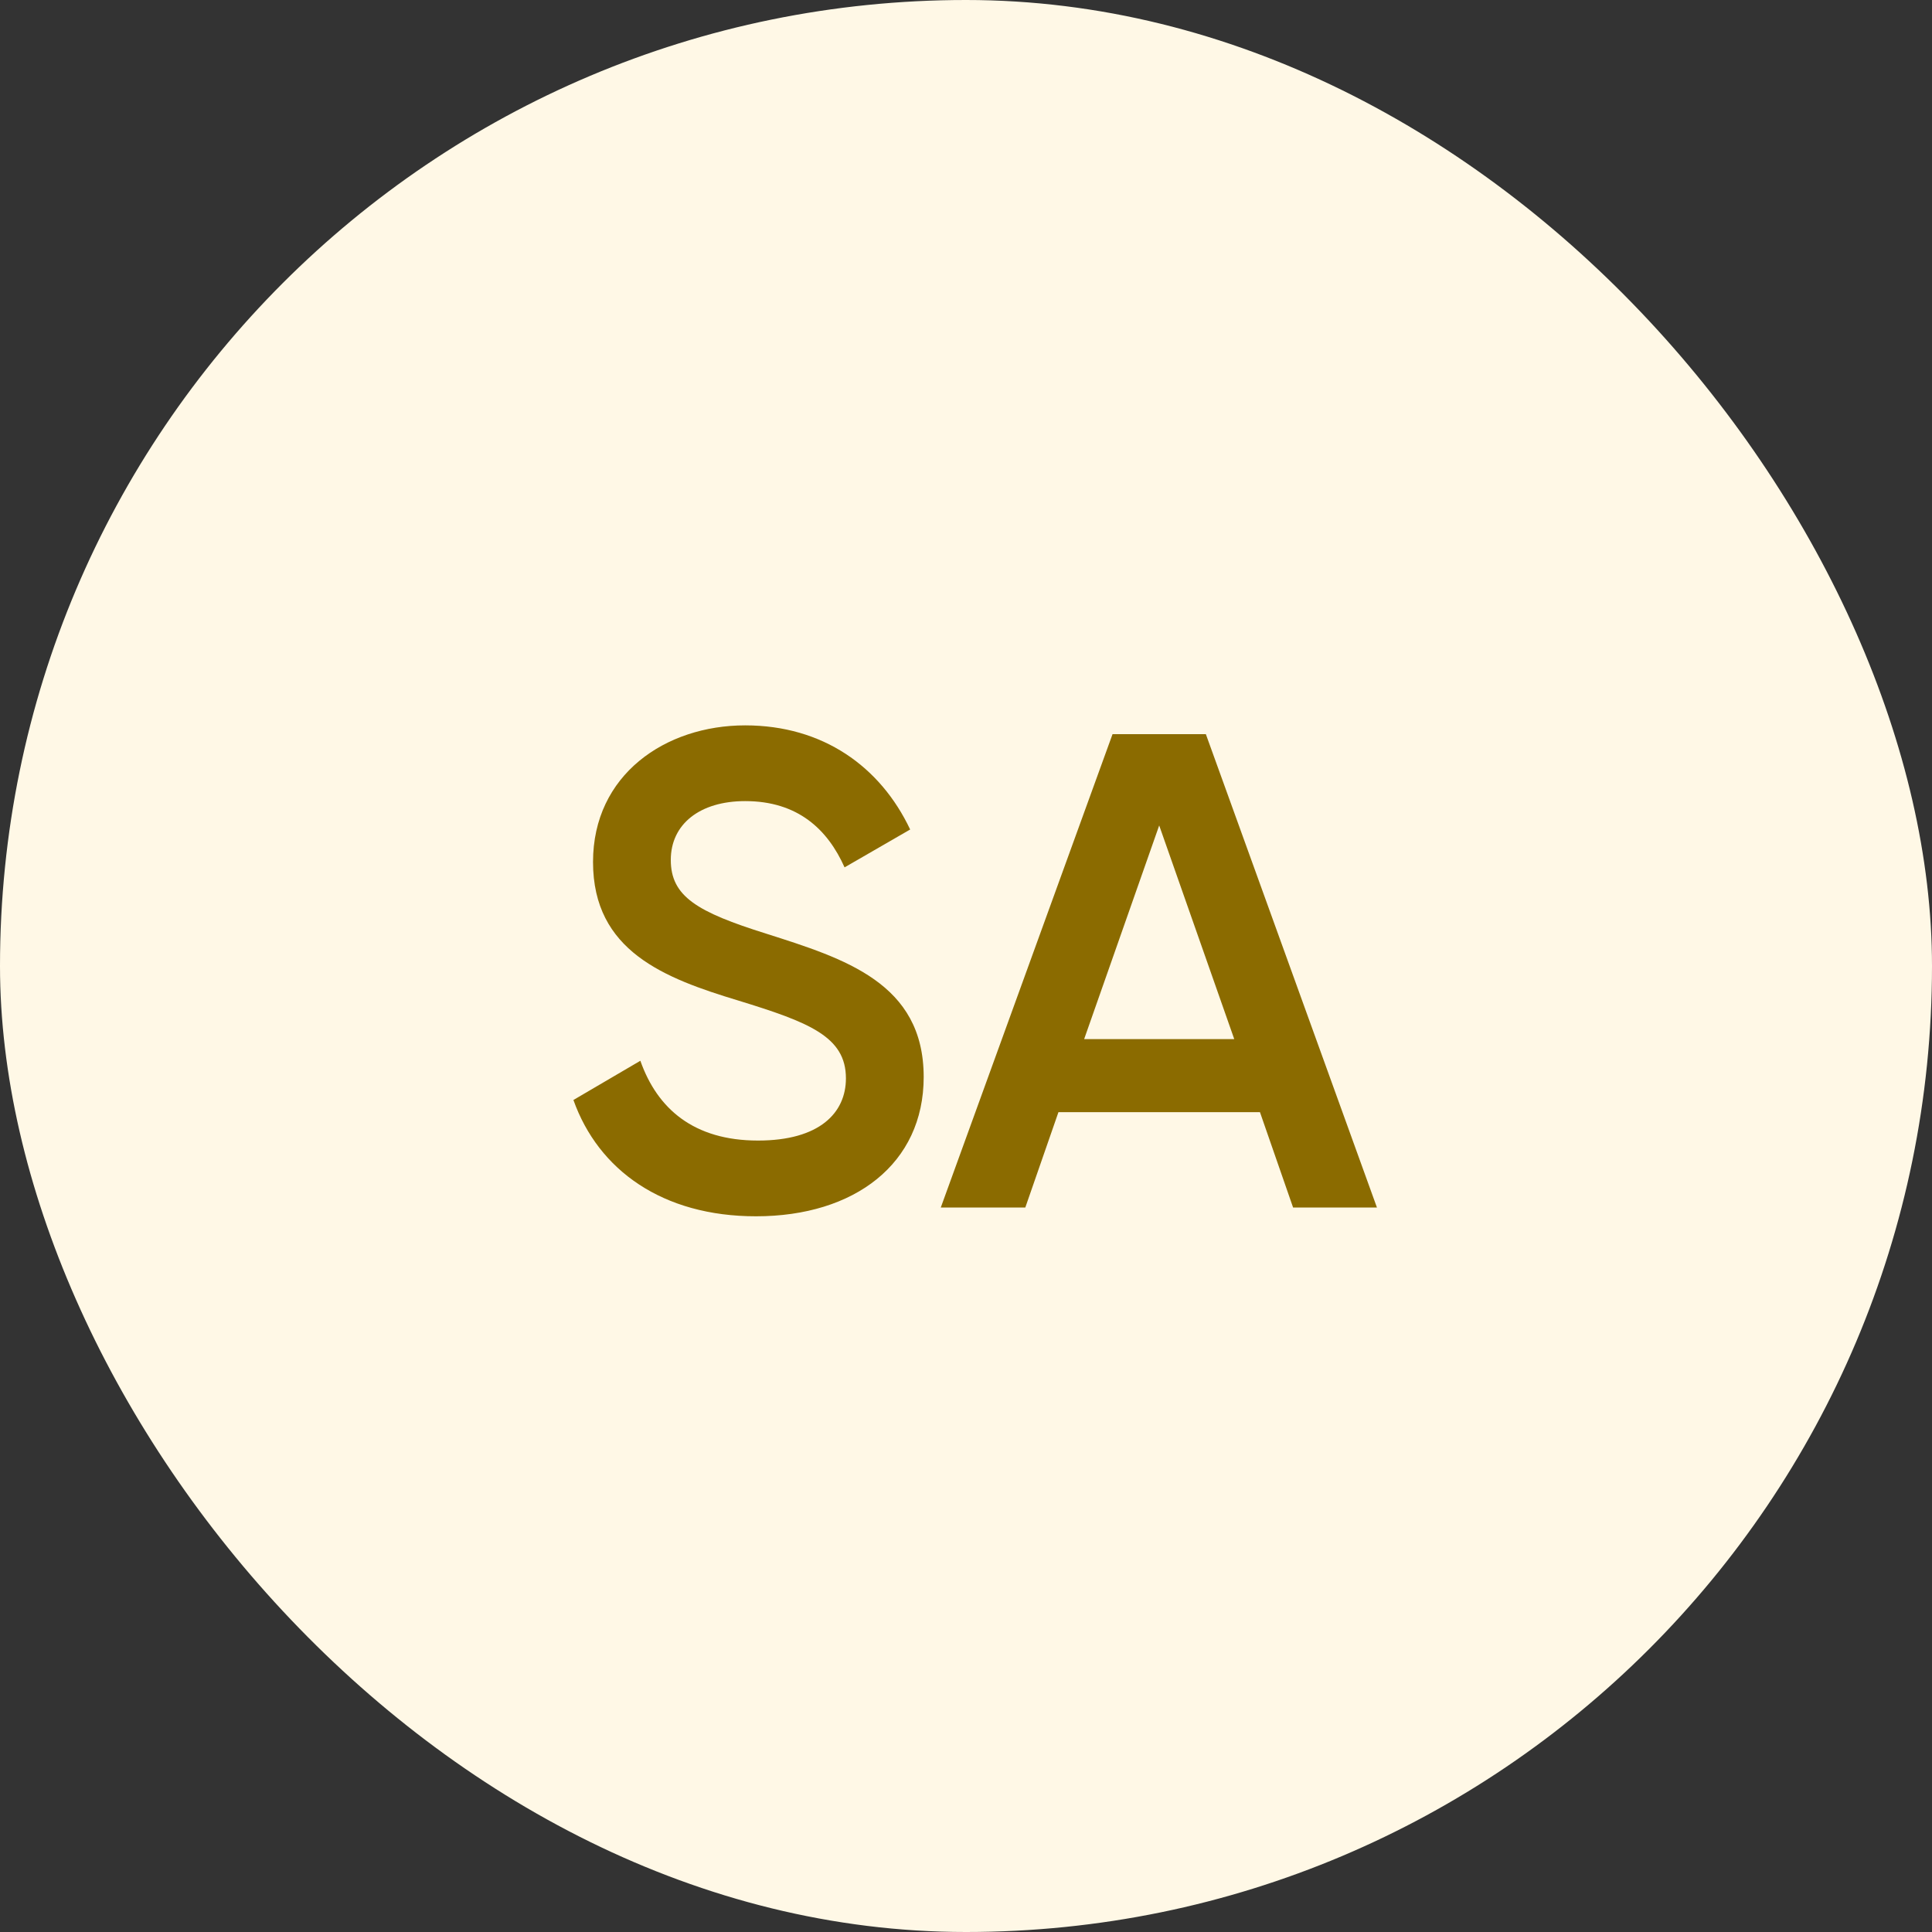
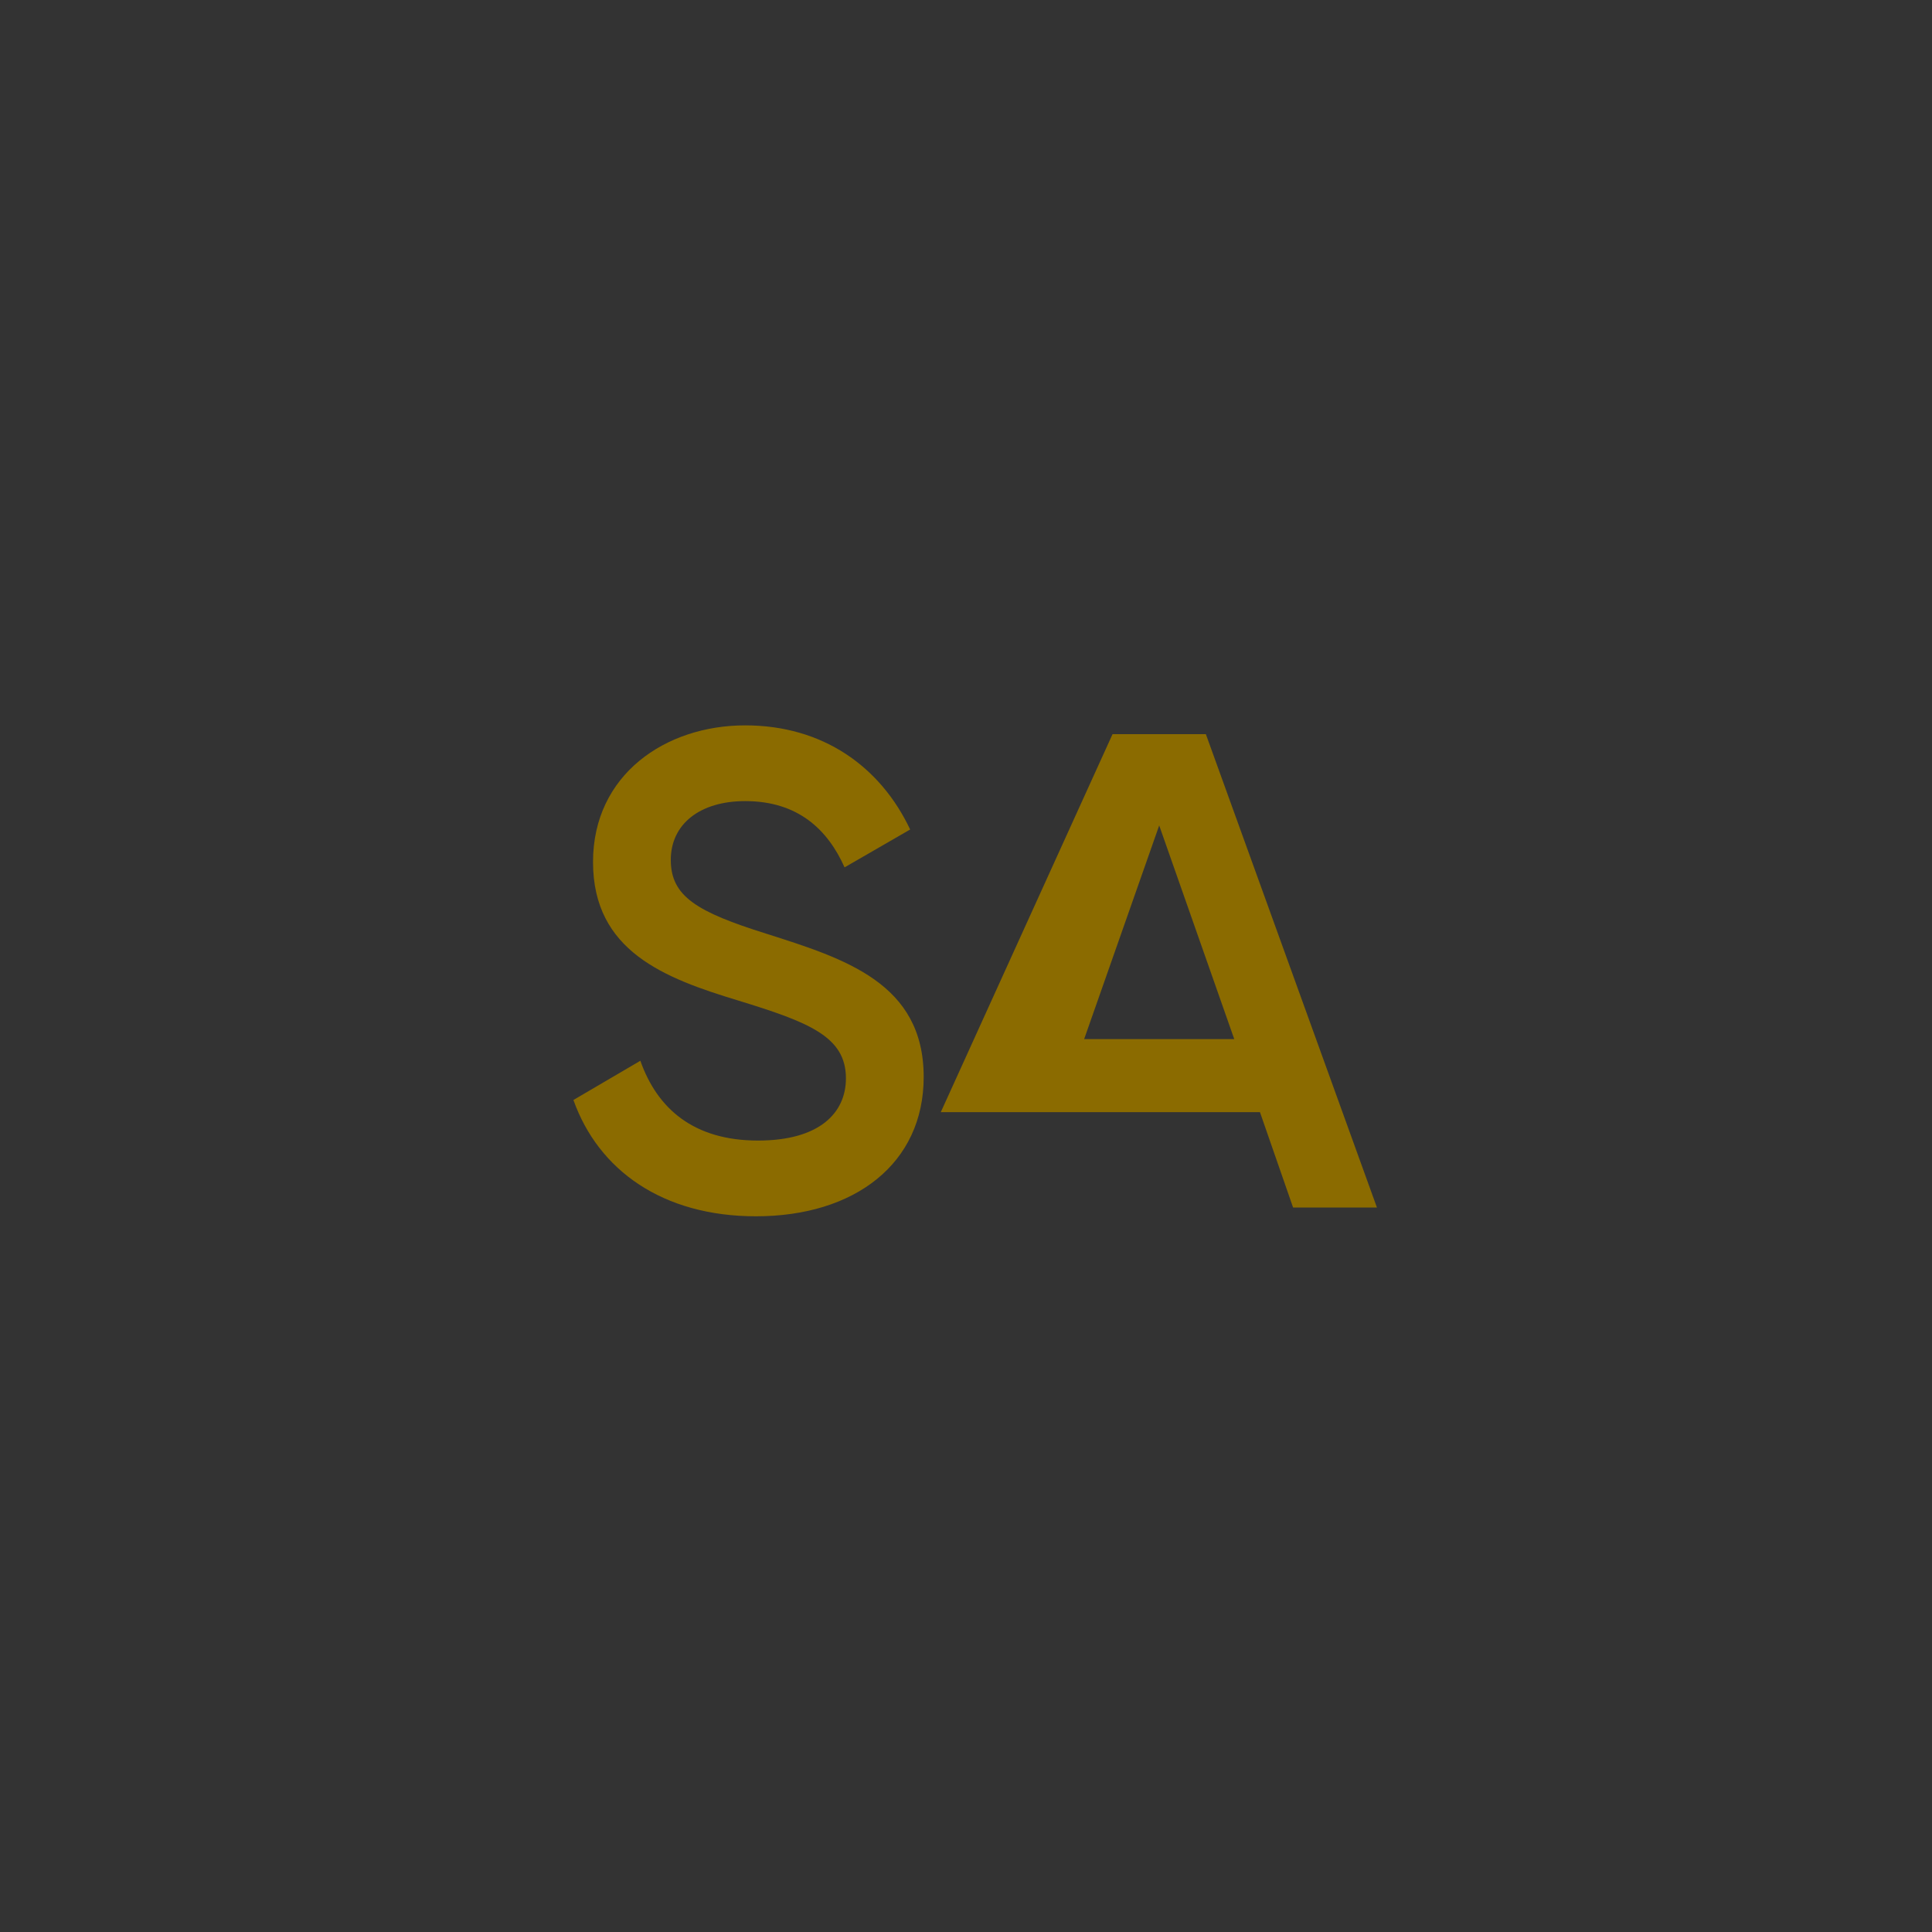
<svg xmlns="http://www.w3.org/2000/svg" width="40" height="40" viewBox="0 0 40 40" fill="none">
  <rect x="0" y="0" width="40" height="40" fill="#333333" stroke="none" />
-   <rect width="40" height="40" rx="20" fill="#FFF8E6" />
-   <path d="M15.652 25.182C13.72 25.182 12.39 24.23 11.872 22.774L13.258 21.962C13.608 22.956 14.364 23.614 15.694 23.614C16.968 23.614 17.514 23.04 17.514 22.326C17.514 21.458 16.744 21.164 15.288 20.716C13.762 20.254 12.278 19.694 12.278 17.846C12.278 16.04 13.776 15.018 15.428 15.018C17.038 15.018 18.228 15.872 18.844 17.174L17.486 17.958C17.136 17.174 16.52 16.586 15.428 16.586C14.49 16.586 13.888 17.062 13.888 17.804C13.888 18.56 14.434 18.882 15.862 19.33C17.486 19.848 19.124 20.352 19.124 22.298C19.124 24.09 17.696 25.182 15.652 25.182ZM26.772 25L26.086 23.026H21.914L21.228 25H19.478L23.034 15.2H24.966L28.508 25H26.772ZM22.446 21.514H25.554L24 17.09L22.446 21.514Z" fill="#8B6B00" />
+   <path d="M15.652 25.182C13.72 25.182 12.39 24.23 11.872 22.774L13.258 21.962C13.608 22.956 14.364 23.614 15.694 23.614C16.968 23.614 17.514 23.04 17.514 22.326C17.514 21.458 16.744 21.164 15.288 20.716C13.762 20.254 12.278 19.694 12.278 17.846C12.278 16.04 13.776 15.018 15.428 15.018C17.038 15.018 18.228 15.872 18.844 17.174L17.486 17.958C17.136 17.174 16.52 16.586 15.428 16.586C14.49 16.586 13.888 17.062 13.888 17.804C13.888 18.56 14.434 18.882 15.862 19.33C17.486 19.848 19.124 20.352 19.124 22.298C19.124 24.09 17.696 25.182 15.652 25.182ZM26.772 25L26.086 23.026H21.914H19.478L23.034 15.2H24.966L28.508 25H26.772ZM22.446 21.514H25.554L24 17.09L22.446 21.514Z" fill="#8B6B00" />
</svg>